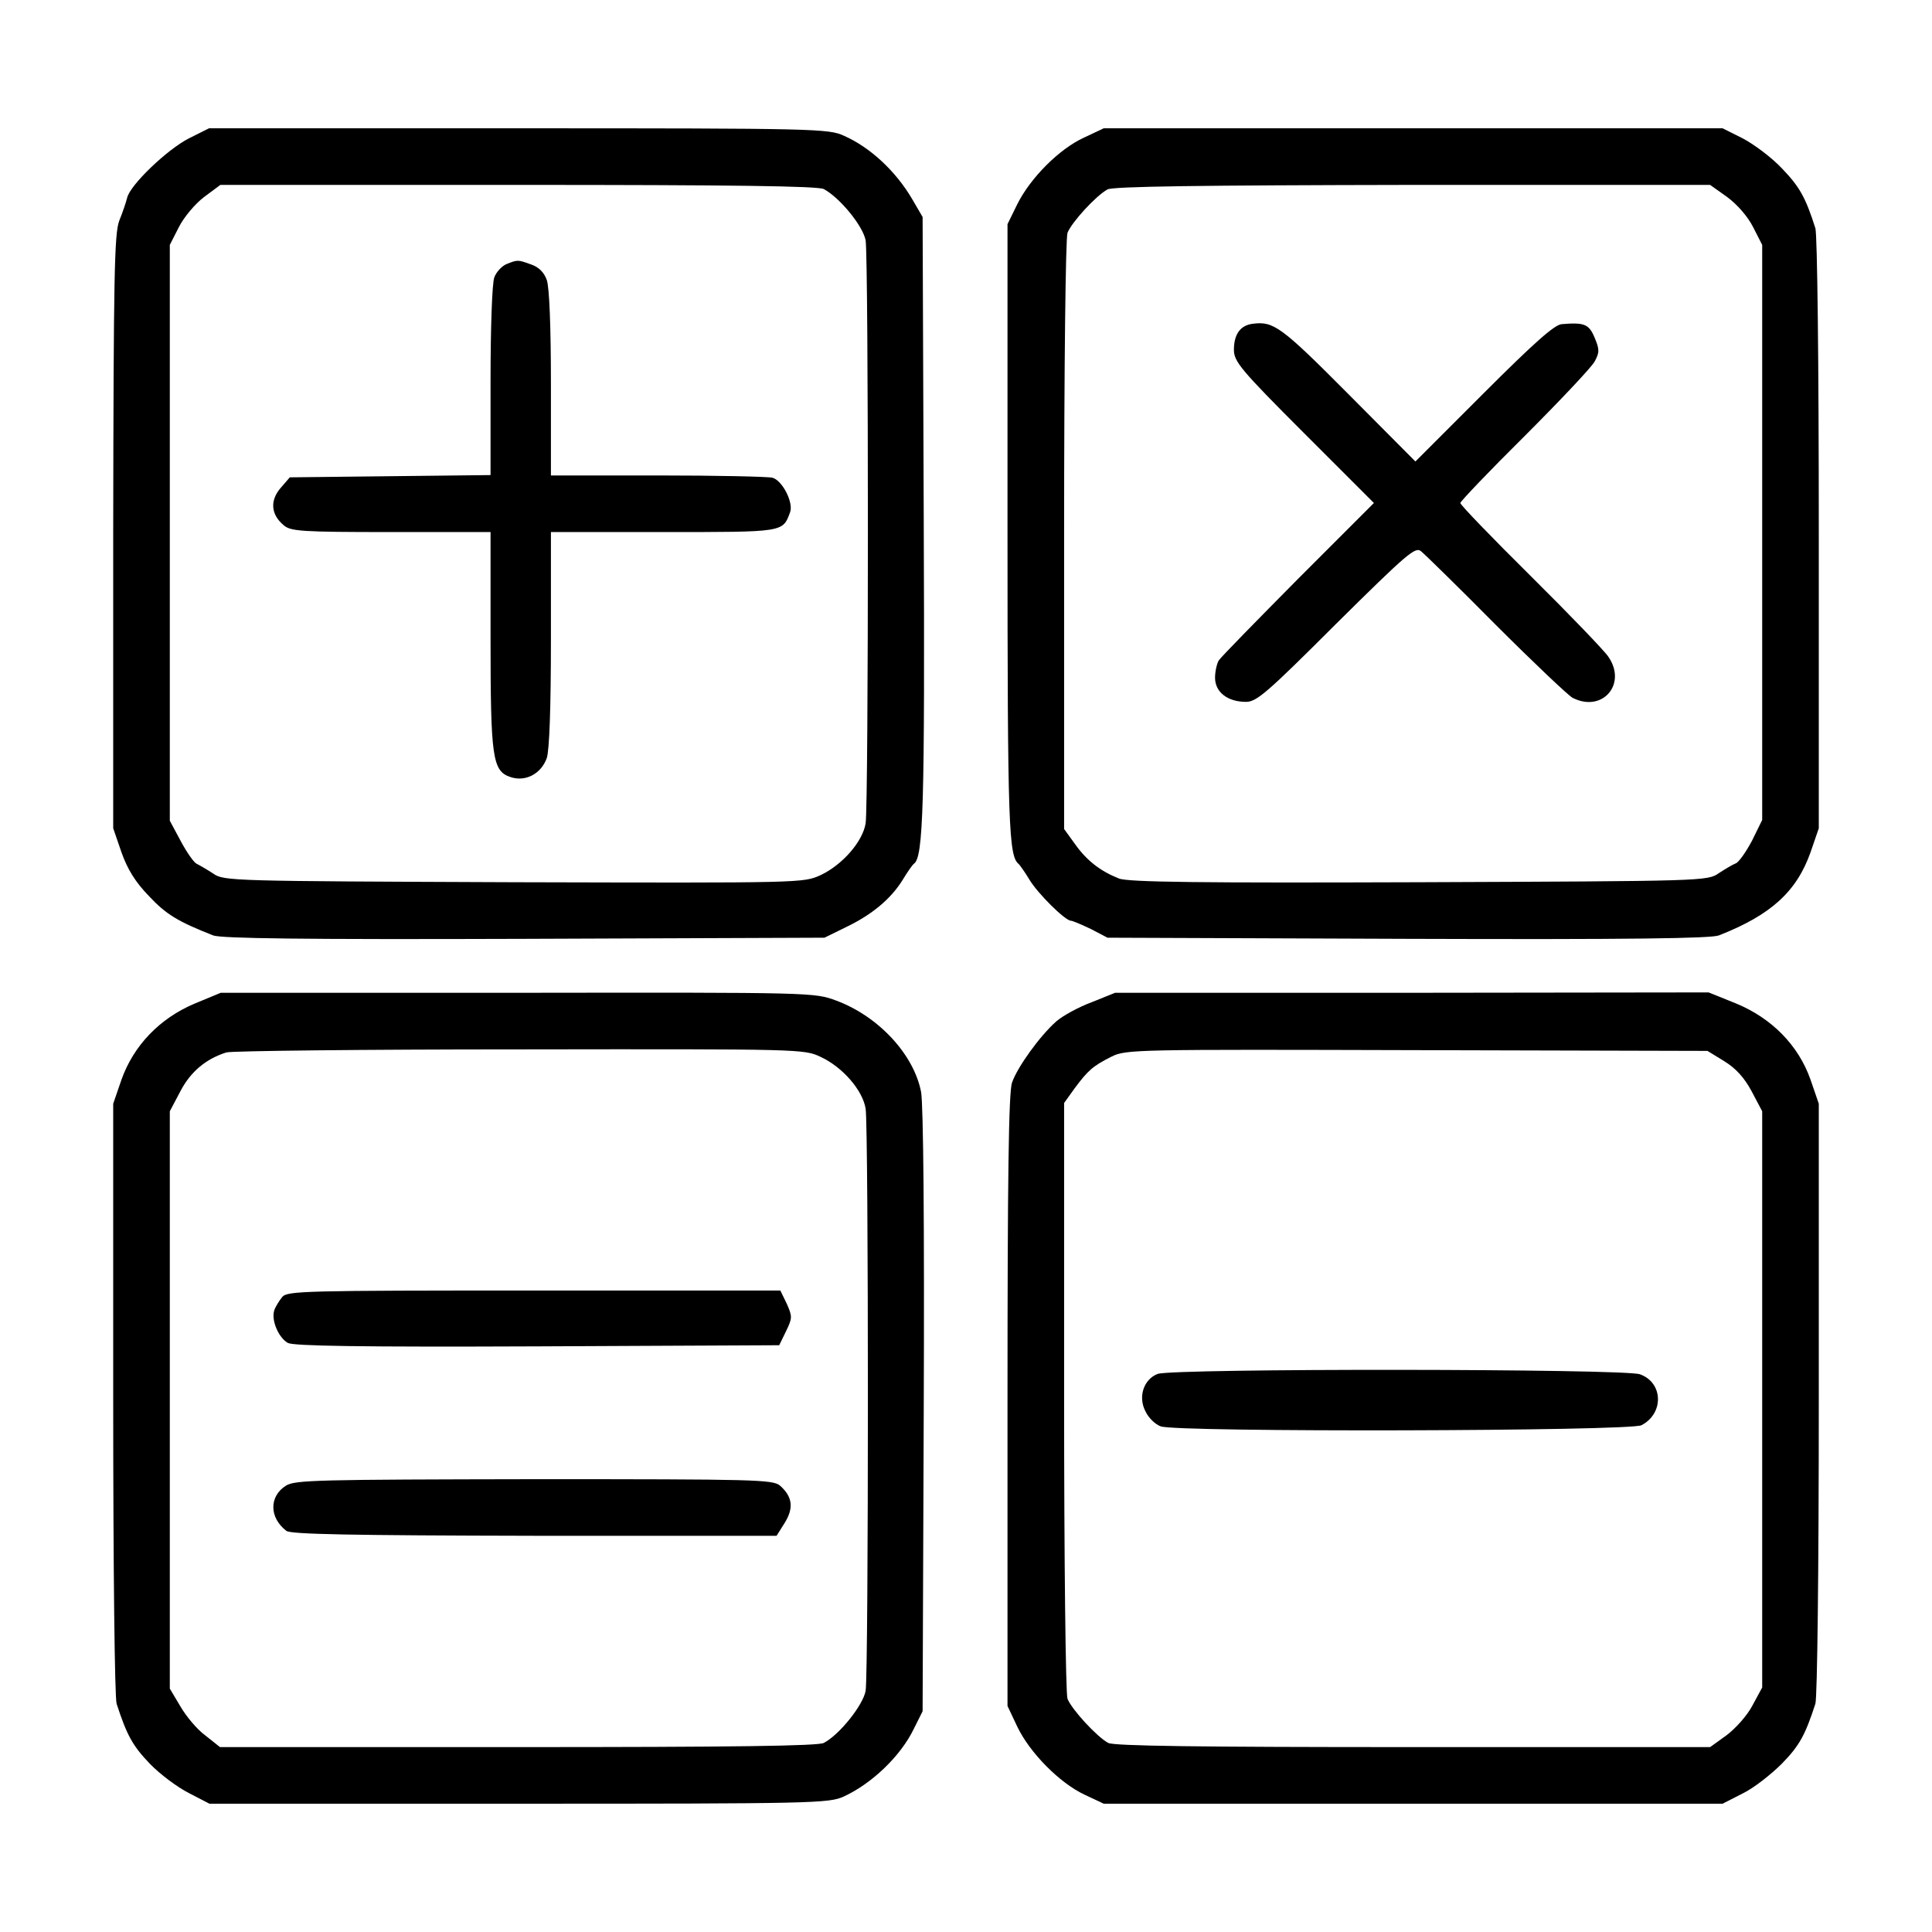
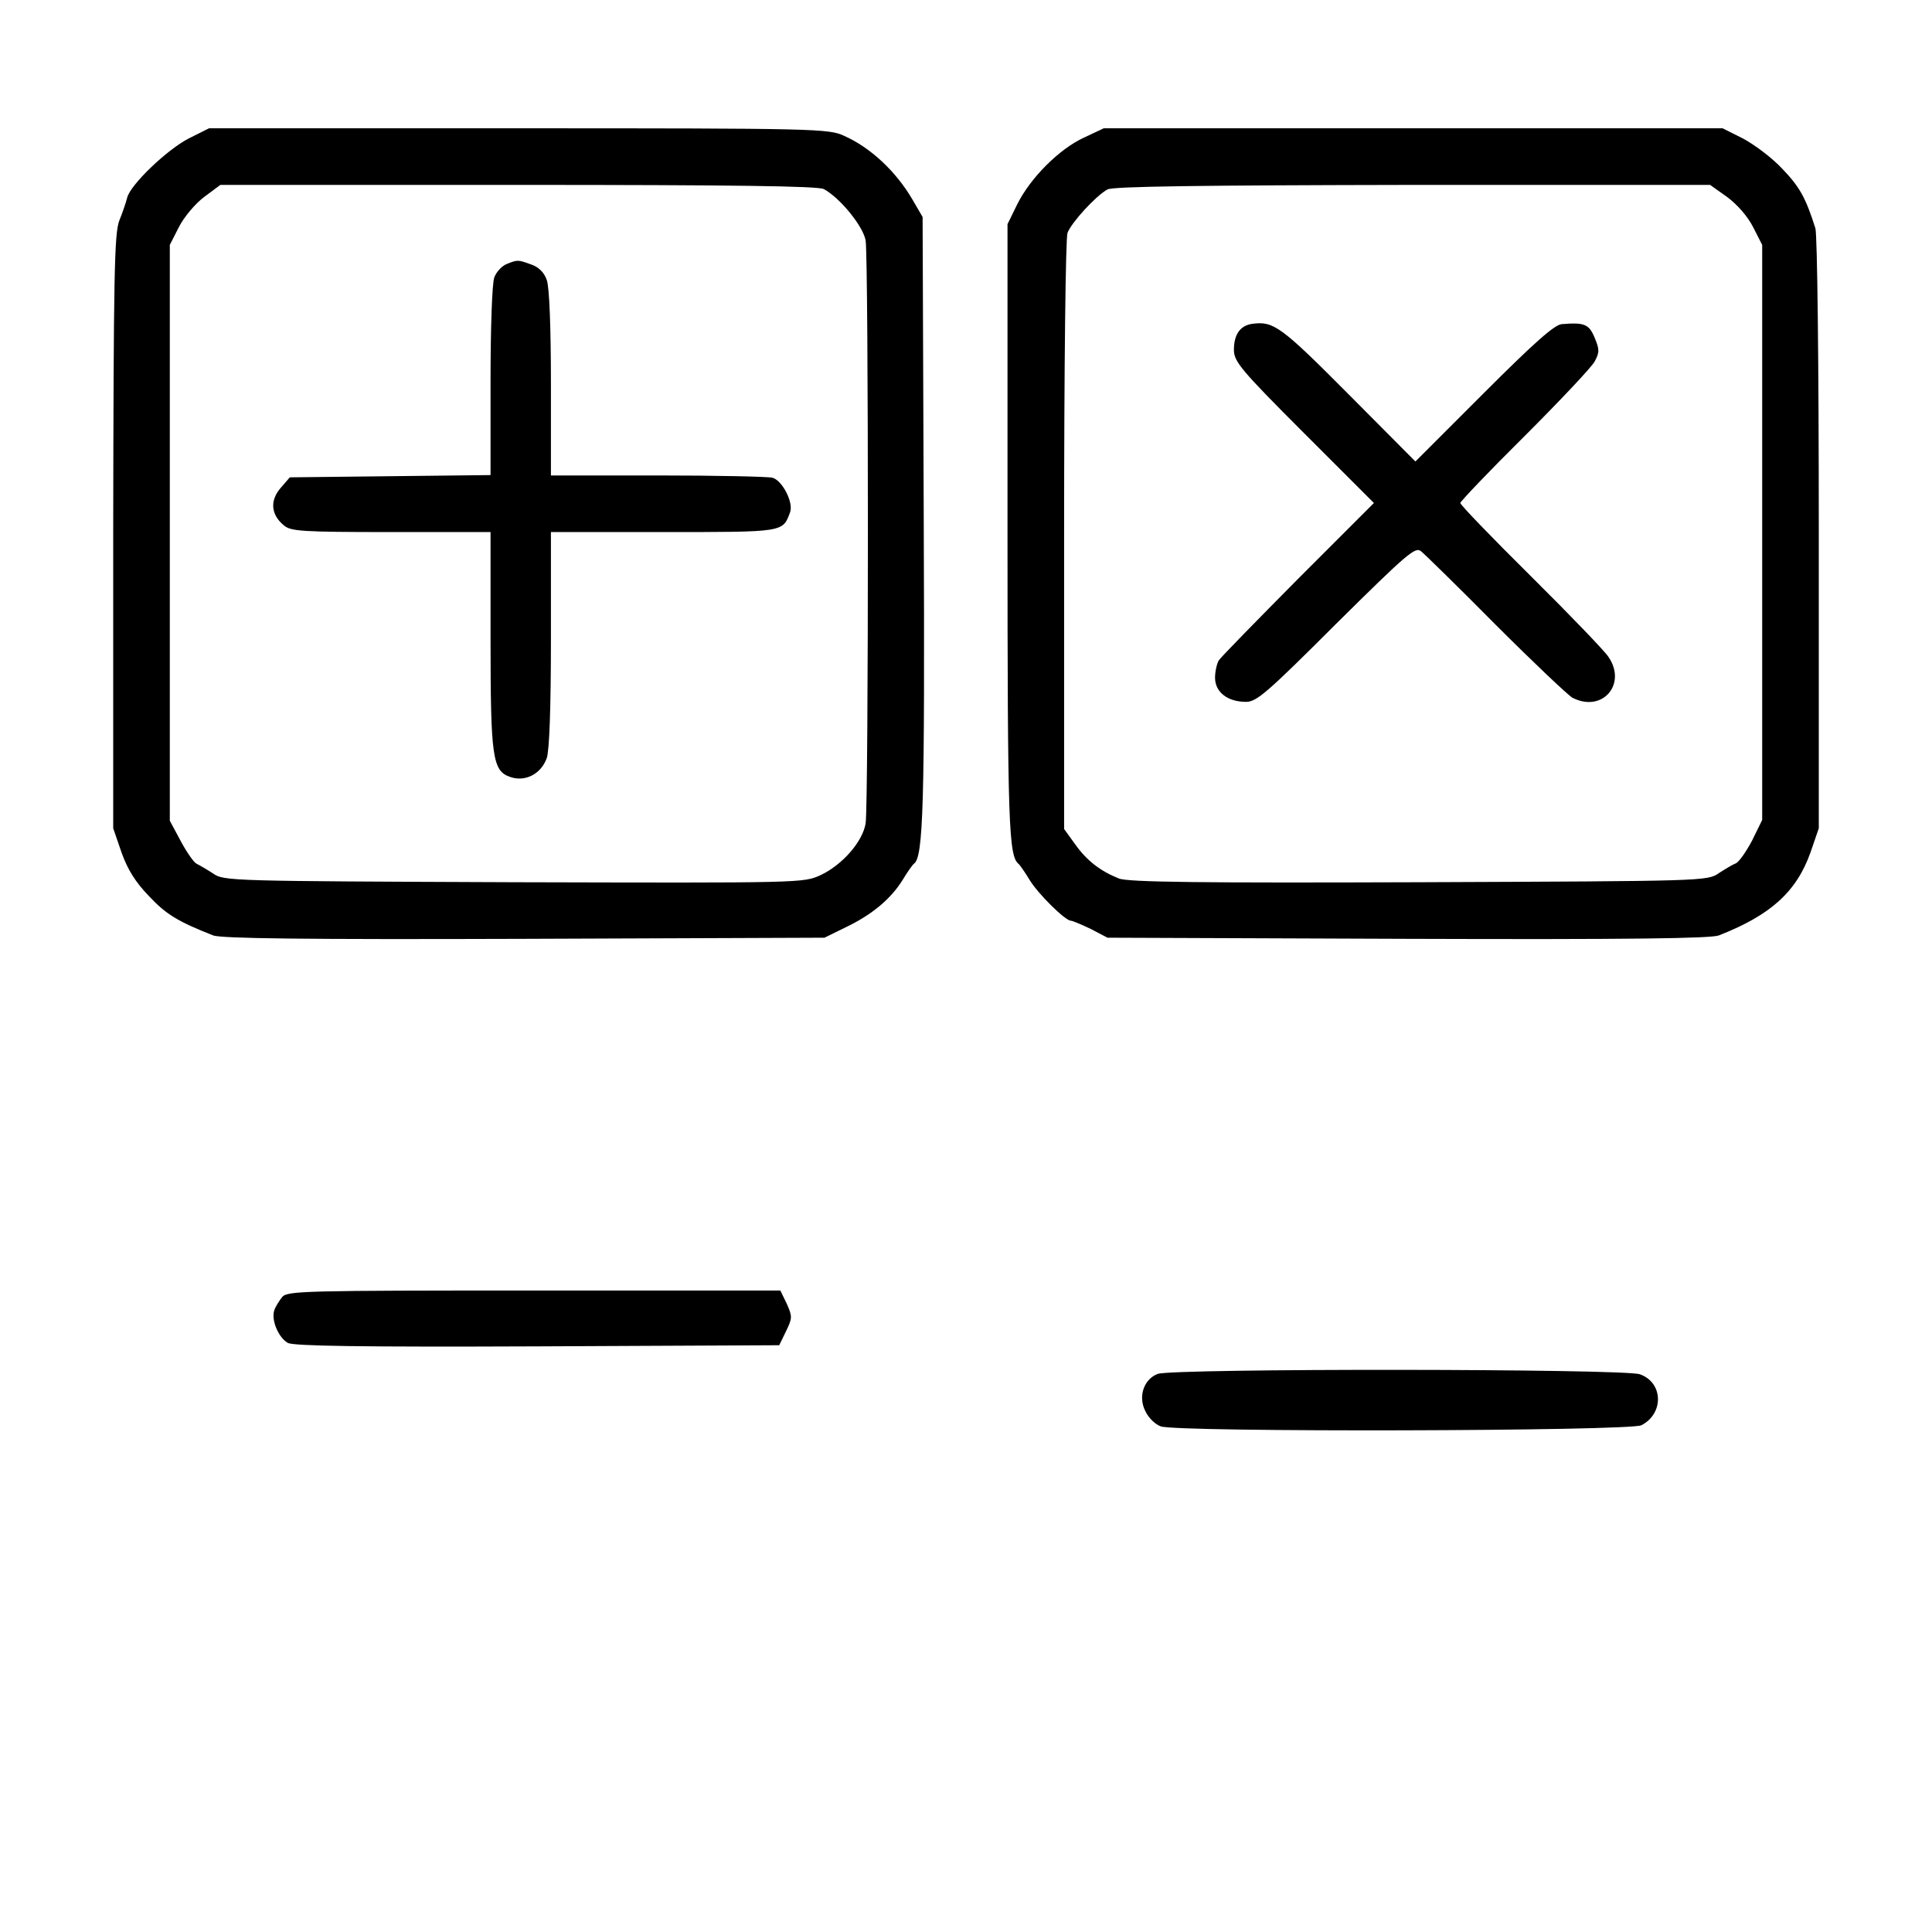
<svg xmlns="http://www.w3.org/2000/svg" version="1.0" width="512pt" height="512pt" viewBox="0 0 512 512" preserveAspectRatio="xMidYMid meet">
  <g transform="translate(0,512) scale(0.1,-0.1)" fill="#000000" stroke="none">
    <path d="M500 4753 c-58 -30 -155 -123 -163 -157 -3 -12 -12 -39 -21 -61 -13 -35 -15 -144 -16 -825 l0 -785 22 -64 c16 -45 37 -79 73 -116 45 -48 76 -67 170 -104 22 -8 234 -11 825 -9 l795 3 57 28 c69 33 119 75 150 125 12 20 26 40 30 43 25 17 29 154 26 916 l-3 798 -28 48 c-43 73 -110 136 -180 167 -40 19 -75 20 -862 20 l-821 0 -54 -27z m1683 -134 c43 -23 104 -98 111 -136 8 -49 8 -1496 0 -1545 -8 -49 -62 -110 -119 -137 -46 -21 -46 -21 -813 -19 -749 3 -769 3 -797 23 -17 11 -36 22 -44 26 -7 3 -26 30 -42 60 l-29 54 0 763 0 763 24 47 c13 26 43 62 67 80 l43 32 788 0 c569 0 795 -3 811 -11z" />
    <path d="M1342 4420 c-12 -5 -27 -21 -32 -35 -6 -15 -10 -136 -10 -275 l0 -249 -266 -3 -266 -3 -25 -29 c-28 -33 -25 -70 9 -98 18 -16 47 -18 284 -18 l264 0 0 -281 c0 -316 5 -352 52 -368 40 -14 82 8 97 50 7 21 11 134 11 315 l0 284 298 0 c322 0 316 -1 336 53 9 26 -21 84 -47 91 -12 3 -149 6 -304 6 l-283 0 0 244 c0 147 -4 255 -11 274 -7 20 -21 34 -41 41 -36 13 -36 13 -66 1z" />
    <path d="M2872 4755 c-65 -30 -141 -106 -176 -176 l-26 -53 0 -811 c0 -788 3 -864 30 -885 3 -3 16 -21 28 -41 22 -37 95 -109 110 -109 4 0 28 -10 53 -22 l44 -23 795 -3 c591 -2 803 1 825 9 138 54 206 116 243 220 l22 64 0 780 c0 461 -4 792 -9 810 -26 82 -42 110 -88 158 -27 29 -74 64 -104 80 l-54 27 -820 0 -820 0 -53 -25z m1705 -157 c27 -20 55 -52 69 -80 l24 -47 0 -762 0 -762 -27 -55 c-16 -30 -35 -57 -43 -60 -8 -3 -28 -15 -45 -26 -30 -21 -38 -21 -795 -24 -576 -2 -772 0 -795 10 -48 19 -85 47 -116 91 l-29 40 0 778 c0 456 4 788 9 802 11 28 75 98 106 115 14 8 244 11 808 12 l789 0 45 -32z" />
    <path d="M3320 4262 c-33 -4 -50 -28 -50 -69 0 -31 18 -53 185 -220 l186 -186 -201 -201 c-110 -111 -205 -208 -210 -216 -5 -8 -10 -29 -10 -46 0 -38 33 -64 82 -64 28 0 55 23 239 207 189 187 210 205 225 192 10 -8 99 -95 198 -195 100 -100 191 -186 203 -193 79 -41 146 36 95 109 -9 14 -101 110 -204 212 -104 103 -188 190 -188 195 0 4 77 85 171 178 94 94 177 182 185 197 13 24 13 32 0 63 -15 36 -27 41 -87 36 -19 -1 -73 -49 -207 -183 l-181 -181 -179 180 c-177 178 -197 192 -252 185z" />
-     <path d="M515 2460 c-92 -39 -161 -111 -193 -201 l-22 -64 0 -780 c0 -461 4 -792 9 -810 27 -83 42 -111 88 -159 27 -28 74 -63 104 -78 l54 -28 820 0 c779 0 822 1 861 19 74 34 151 107 186 180 l23 46 3 793 c2 499 -1 814 -7 848 -19 99 -112 200 -224 242 -59 22 -60 22 -845 21 l-787 0 -70 -29z m1660 -141 c58 -27 111 -88 119 -137 8 -48 8 -1495 0 -1543 -7 -38 -69 -116 -111 -138 -16 -8 -238 -11 -811 -11 l-789 0 -39 31 c-22 16 -51 51 -66 77 l-28 47 0 765 0 765 28 53 c27 52 68 86 122 103 14 4 364 8 778 8 747 1 753 1 797 -20z" />
    <path d="M748 1683 c-8 -10 -18 -26 -21 -35 -9 -26 11 -73 36 -87 16 -8 190 -11 662 -9 l640 3 18 37 c17 35 17 39 2 73 l-17 35 -653 0 c-608 0 -653 -1 -667 -17z" />
-     <path d="M758 1183 c-45 -28 -45 -85 1 -120 12 -9 169 -12 658 -13 l641 0 22 35 c24 39 20 69 -13 98 -19 16 -64 17 -651 17 -572 -1 -634 -2 -658 -17z" />
-     <path d="M2893 2464 c-35 -13 -77 -36 -94 -51 -43 -38 -103 -121 -117 -162 -9 -25 -12 -251 -12 -843 l0 -809 26 -55 c33 -69 112 -149 178 -180 l51 -24 820 0 820 0 53 27 c29 14 75 50 104 79 47 48 62 76 89 159 5 18 9 349 9 810 l0 780 -22 64 c-32 91 -103 163 -198 202 l-72 29 -787 -1 -786 0 -62 -25z m1676 -156 c31 -19 53 -43 73 -80 l28 -53 0 -764 0 -763 -26 -48 c-14 -27 -46 -62 -69 -79 l-43 -31 -787 0 c-571 0 -792 3 -808 11 -30 16 -97 89 -108 117 -5 13 -9 366 -9 801 l0 778 28 39 c35 47 48 59 98 84 38 19 65 19 809 17 l770 -2 44 -27z" />
    <path d="M3068 1479 c-37 -14 -53 -61 -32 -100 8 -17 26 -34 40 -39 41 -16 1243 -13 1274 3 60 31 58 113 -4 135 -41 15 -1237 16 -1278 1z" />
  </g>
</svg>